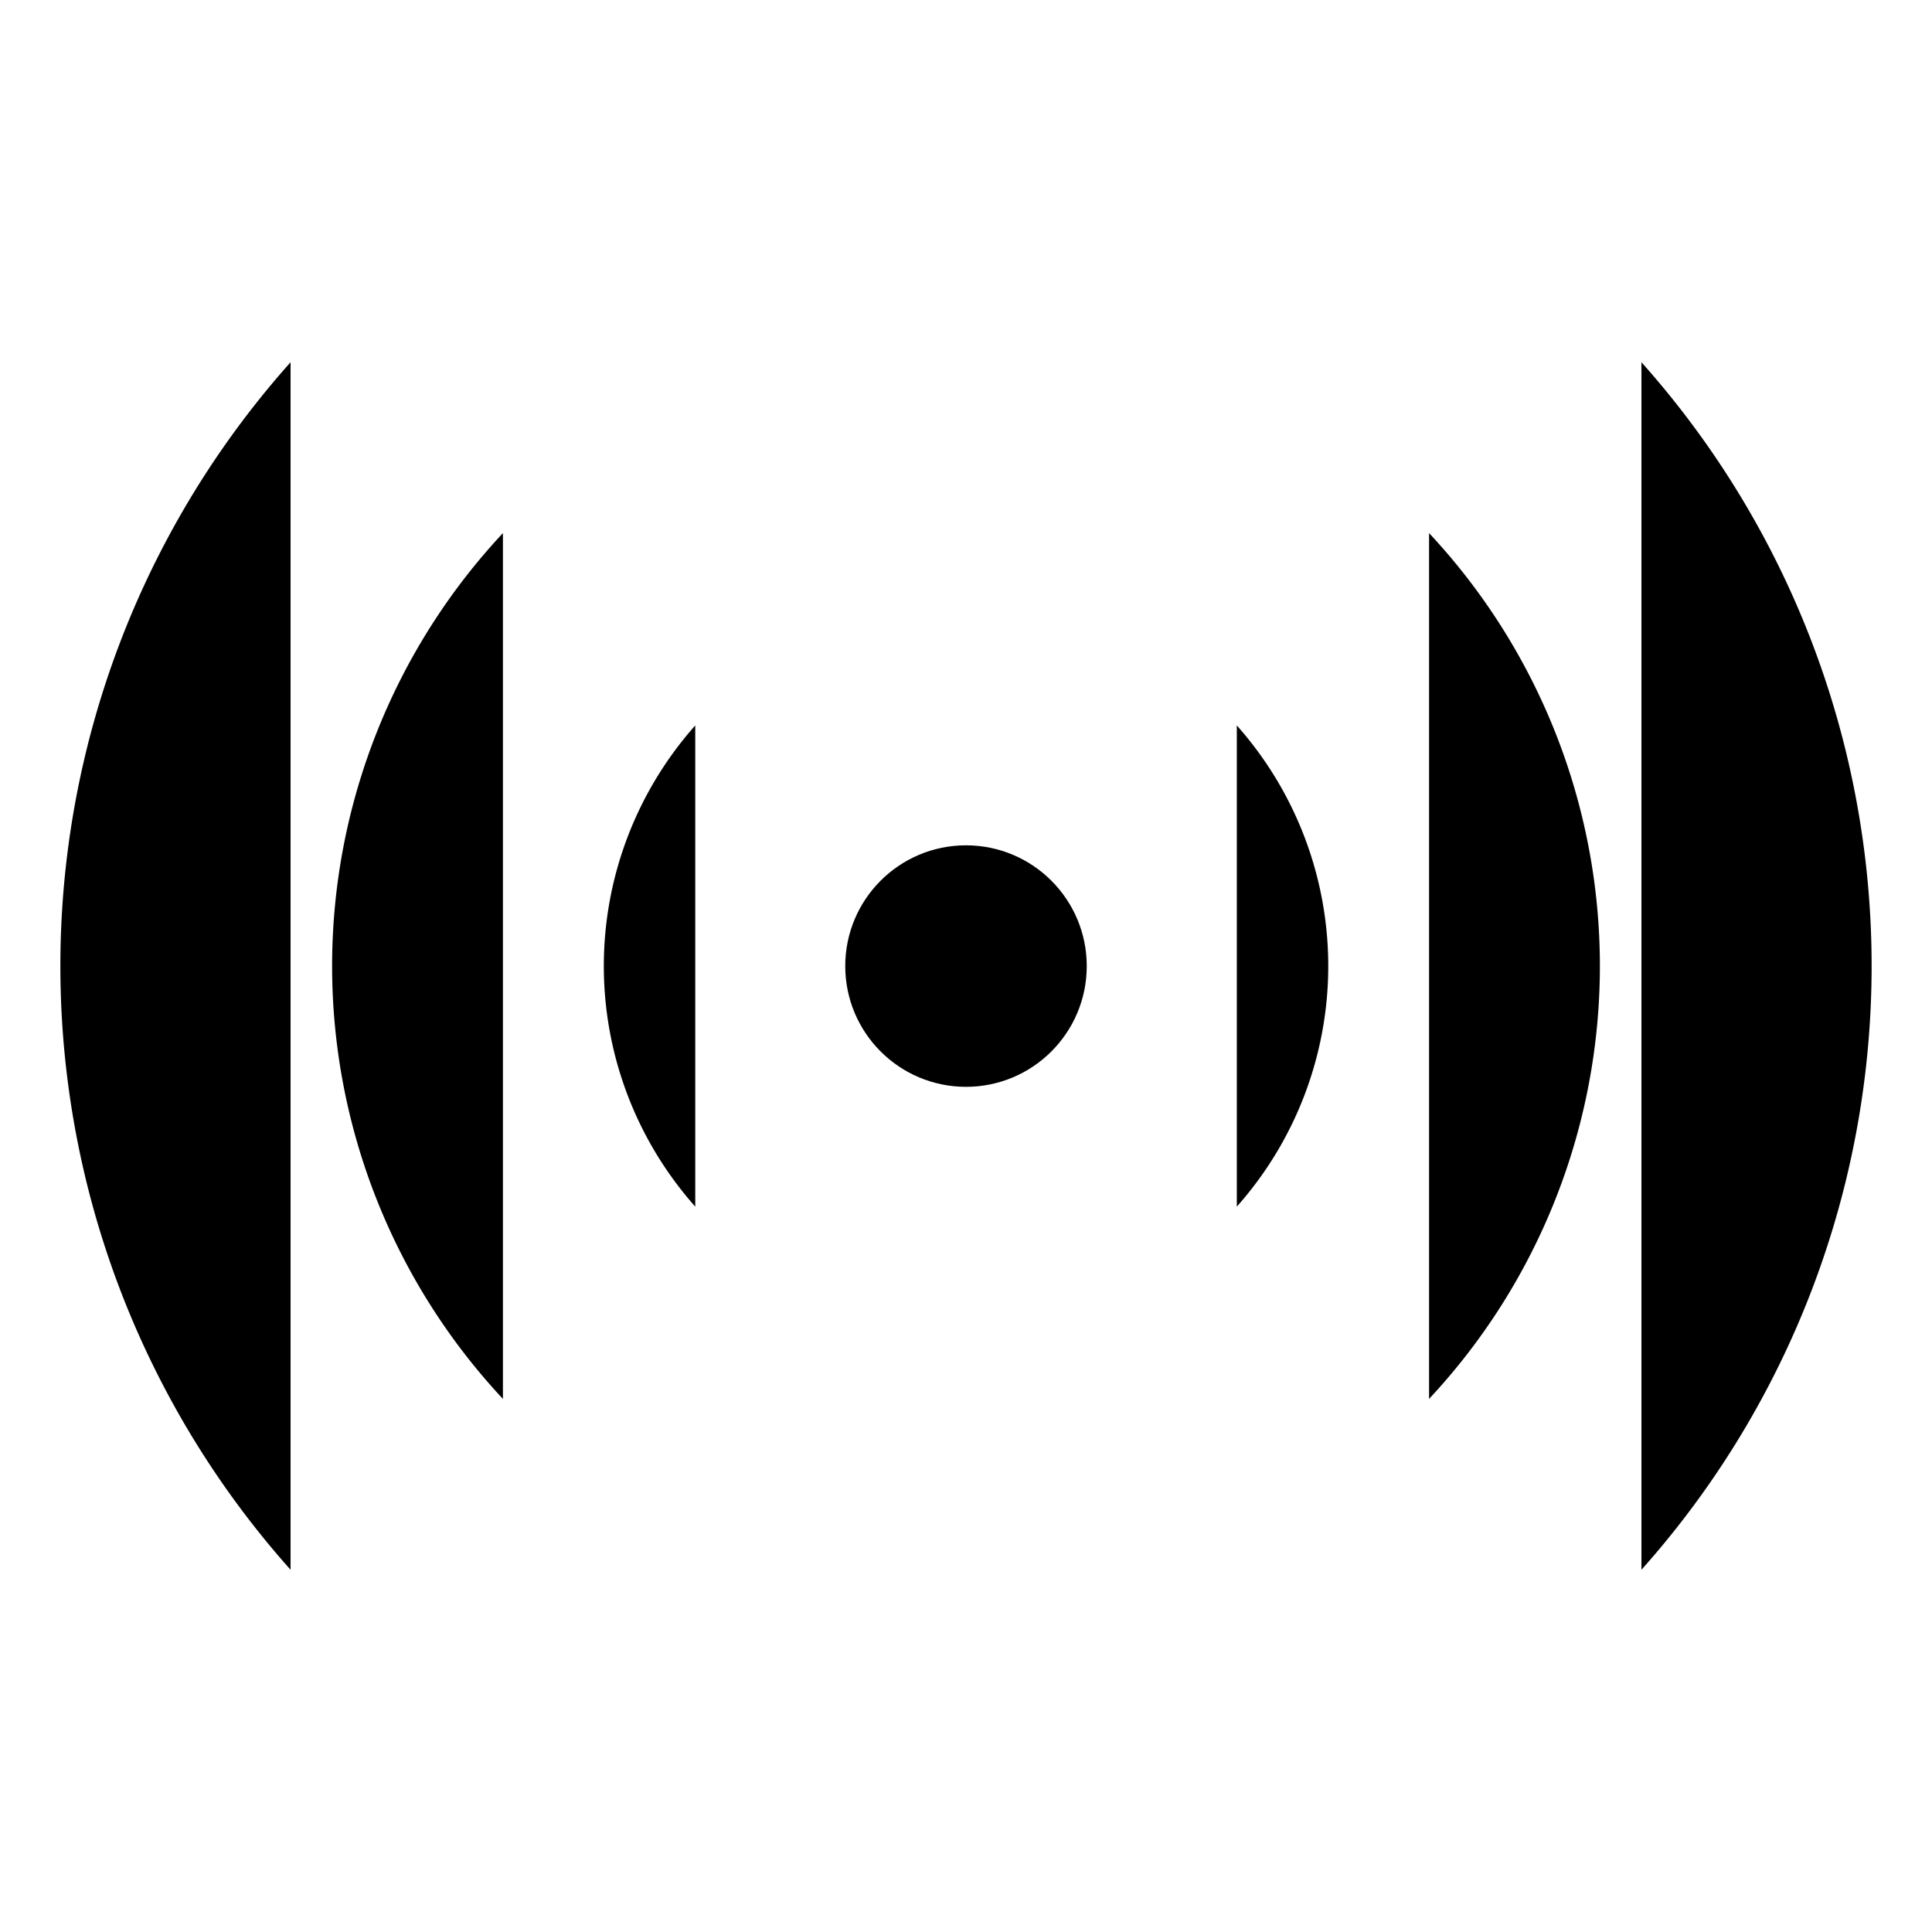
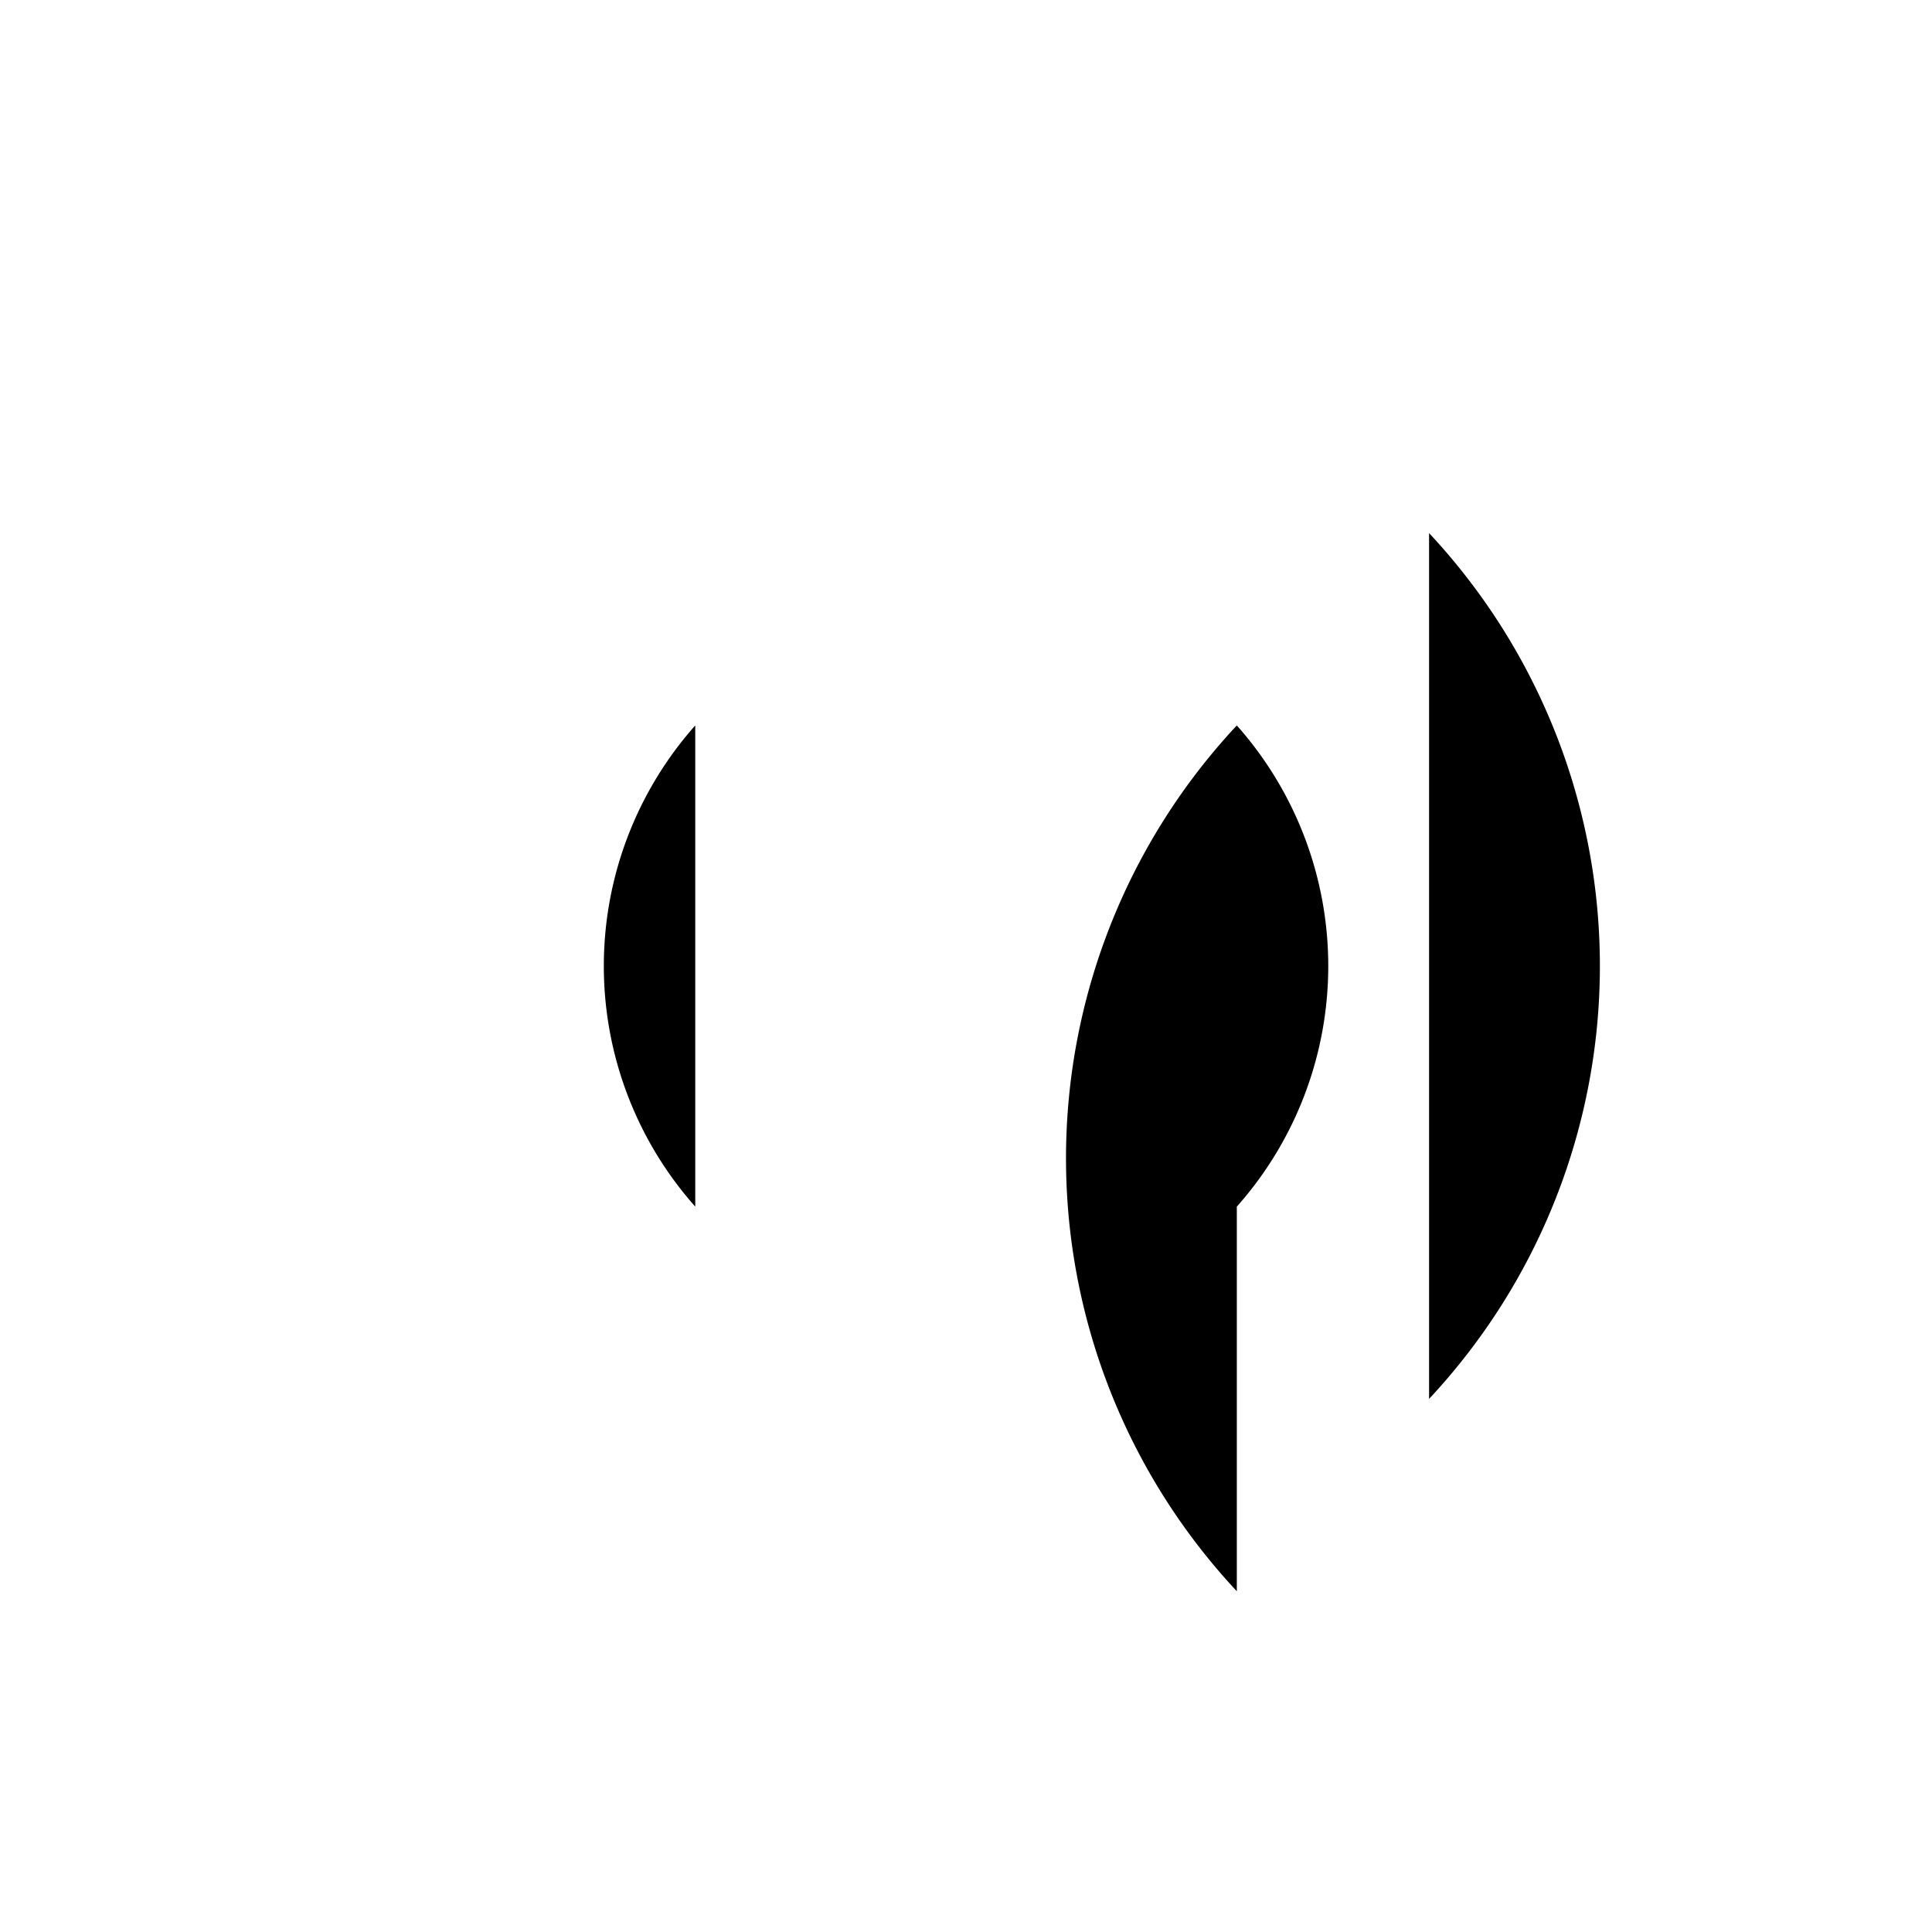
<svg xmlns="http://www.w3.org/2000/svg" viewBox="0 0 512 512" class="ionicon">
-   <circle cx="256" cy="256.02" r="32" />
-   <path d="M184.25 192.25a96 96 0 0 0 0 127.52M327.77 319.77a96 96 0 0 0 0-127.52M133.28 141.28a168 168 0 0 0 0 229.44M378.72 370.72a168 168 0 0 0 0-229.44" stroke-linecap="round" stroke-linejoin="round" class="ionicon-fill-none ionicon-stroke-width" />
-   <path d="M435 416a240.34 240.34 0 0 0 0-320M77 96a240.34 240.34 0 0 0 0 320" stroke-linecap="round" stroke-linejoin="round" class="ionicon-fill-none ionicon-stroke-width" />
+   <path d="M184.25 192.25a96 96 0 0 0 0 127.52M327.77 319.77a96 96 0 0 0 0-127.52a168 168 0 0 0 0 229.44M378.72 370.72a168 168 0 0 0 0-229.44" stroke-linecap="round" stroke-linejoin="round" class="ionicon-fill-none ionicon-stroke-width" />
</svg>